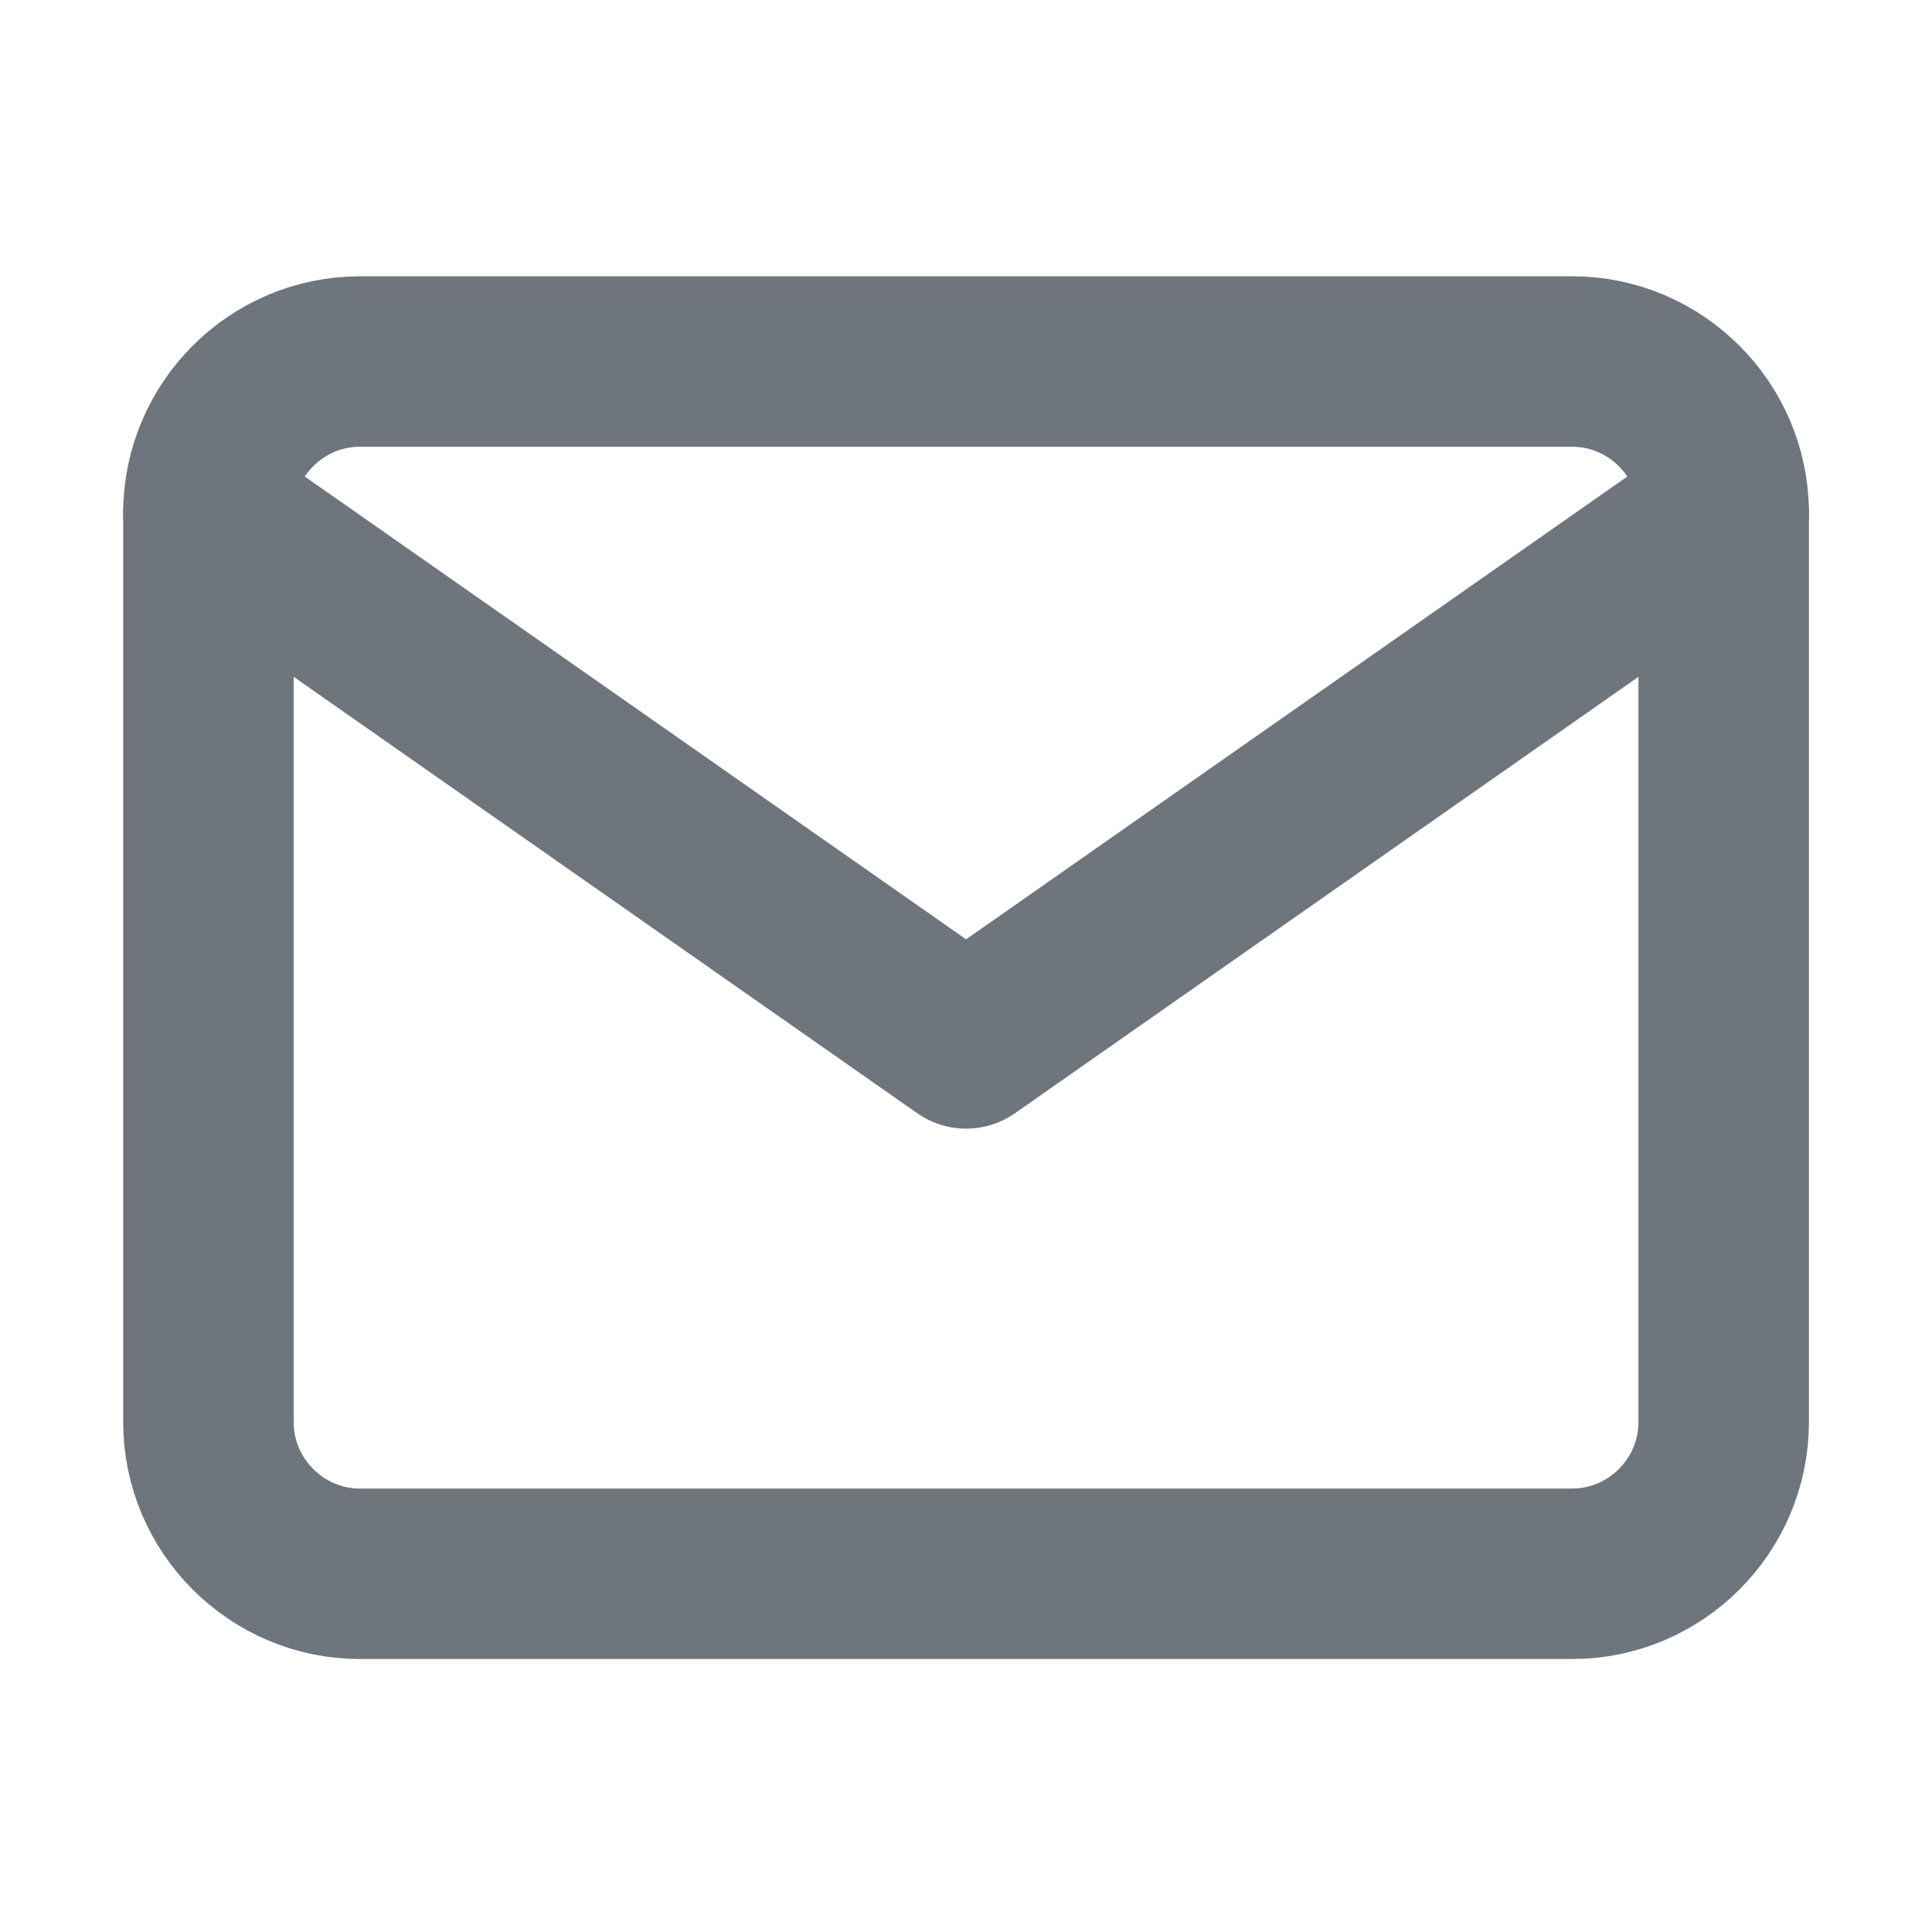
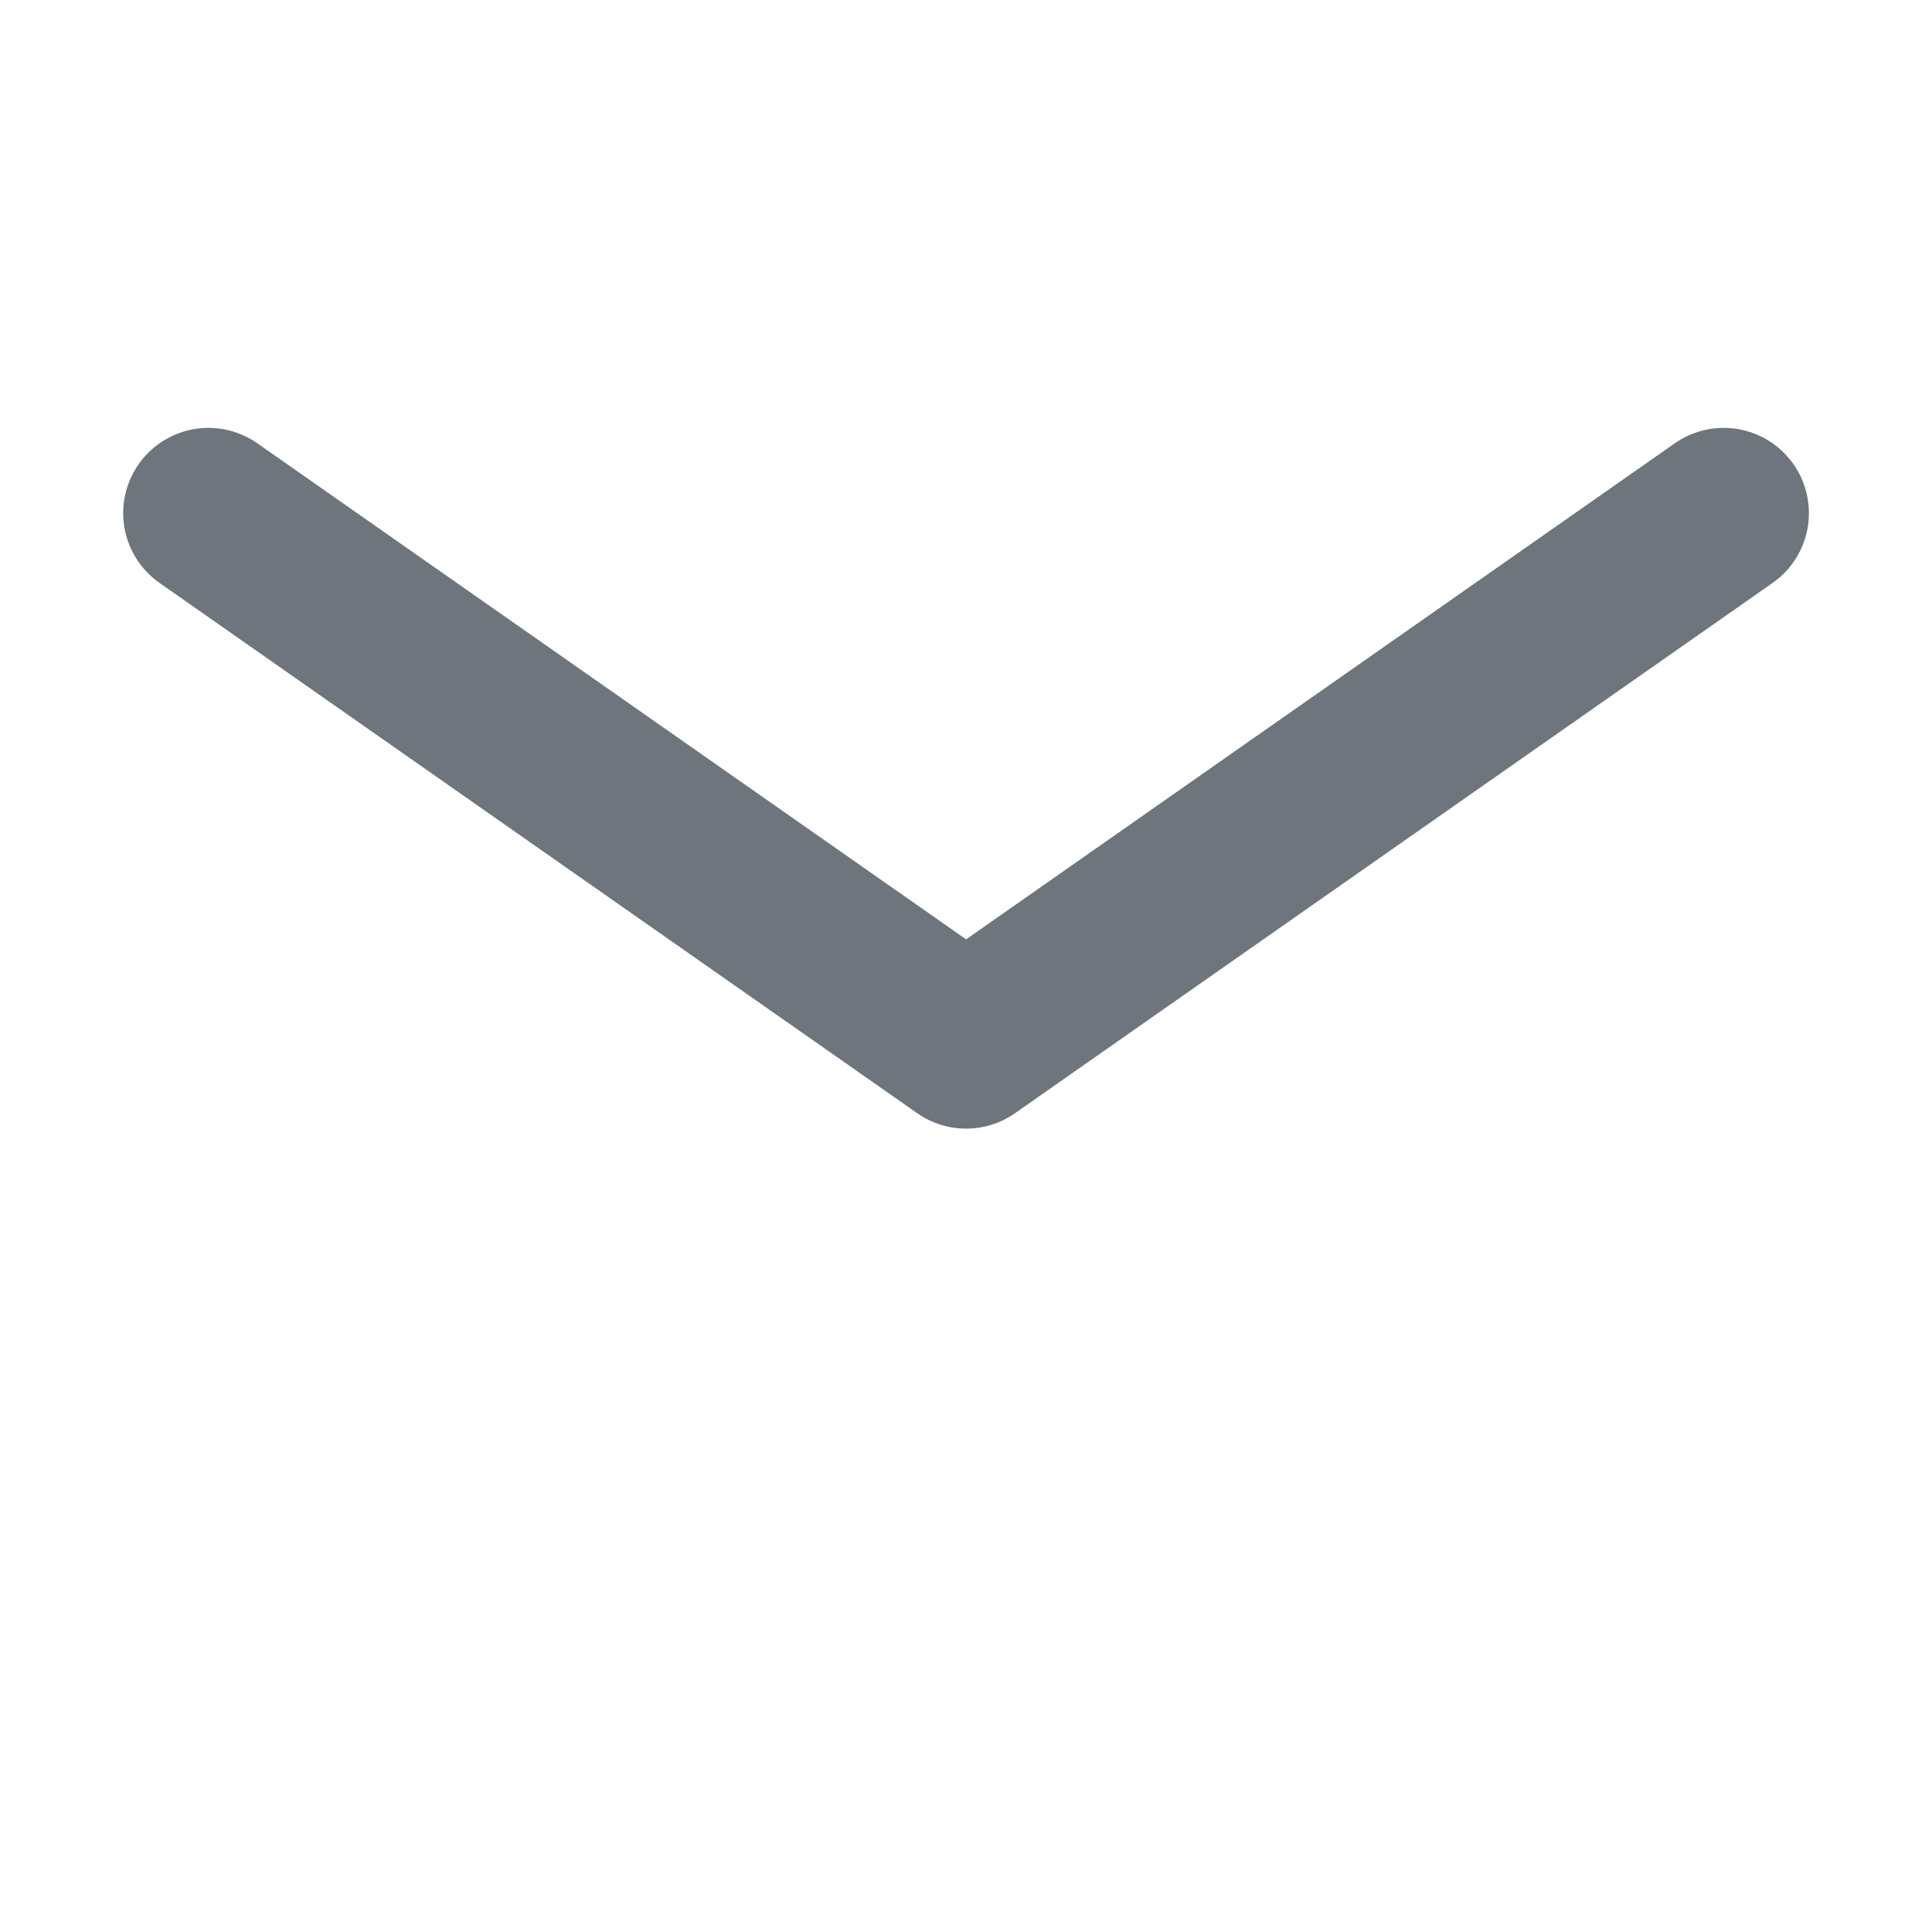
<svg xmlns="http://www.w3.org/2000/svg" width="17" height="17" viewBox="0 0 17 17" fill="none">
-   <path d="M3.167 3.181H13.834C14.567 3.181 15.167 3.781 15.167 4.514V12.514C15.167 13.248 14.567 13.848 13.834 13.848H3.167C2.434 13.848 1.834 13.248 1.834 12.514V4.514C1.834 3.781 2.434 3.181 3.167 3.181Z" stroke="#6E757C" stroke-width="1.5" stroke-linecap="round" stroke-linejoin="round" />
  <path d="M15.167 4.515L8.501 9.181L1.834 4.515" stroke="#6E757C" stroke-width="1.5" stroke-linecap="round" stroke-linejoin="round" />
</svg>